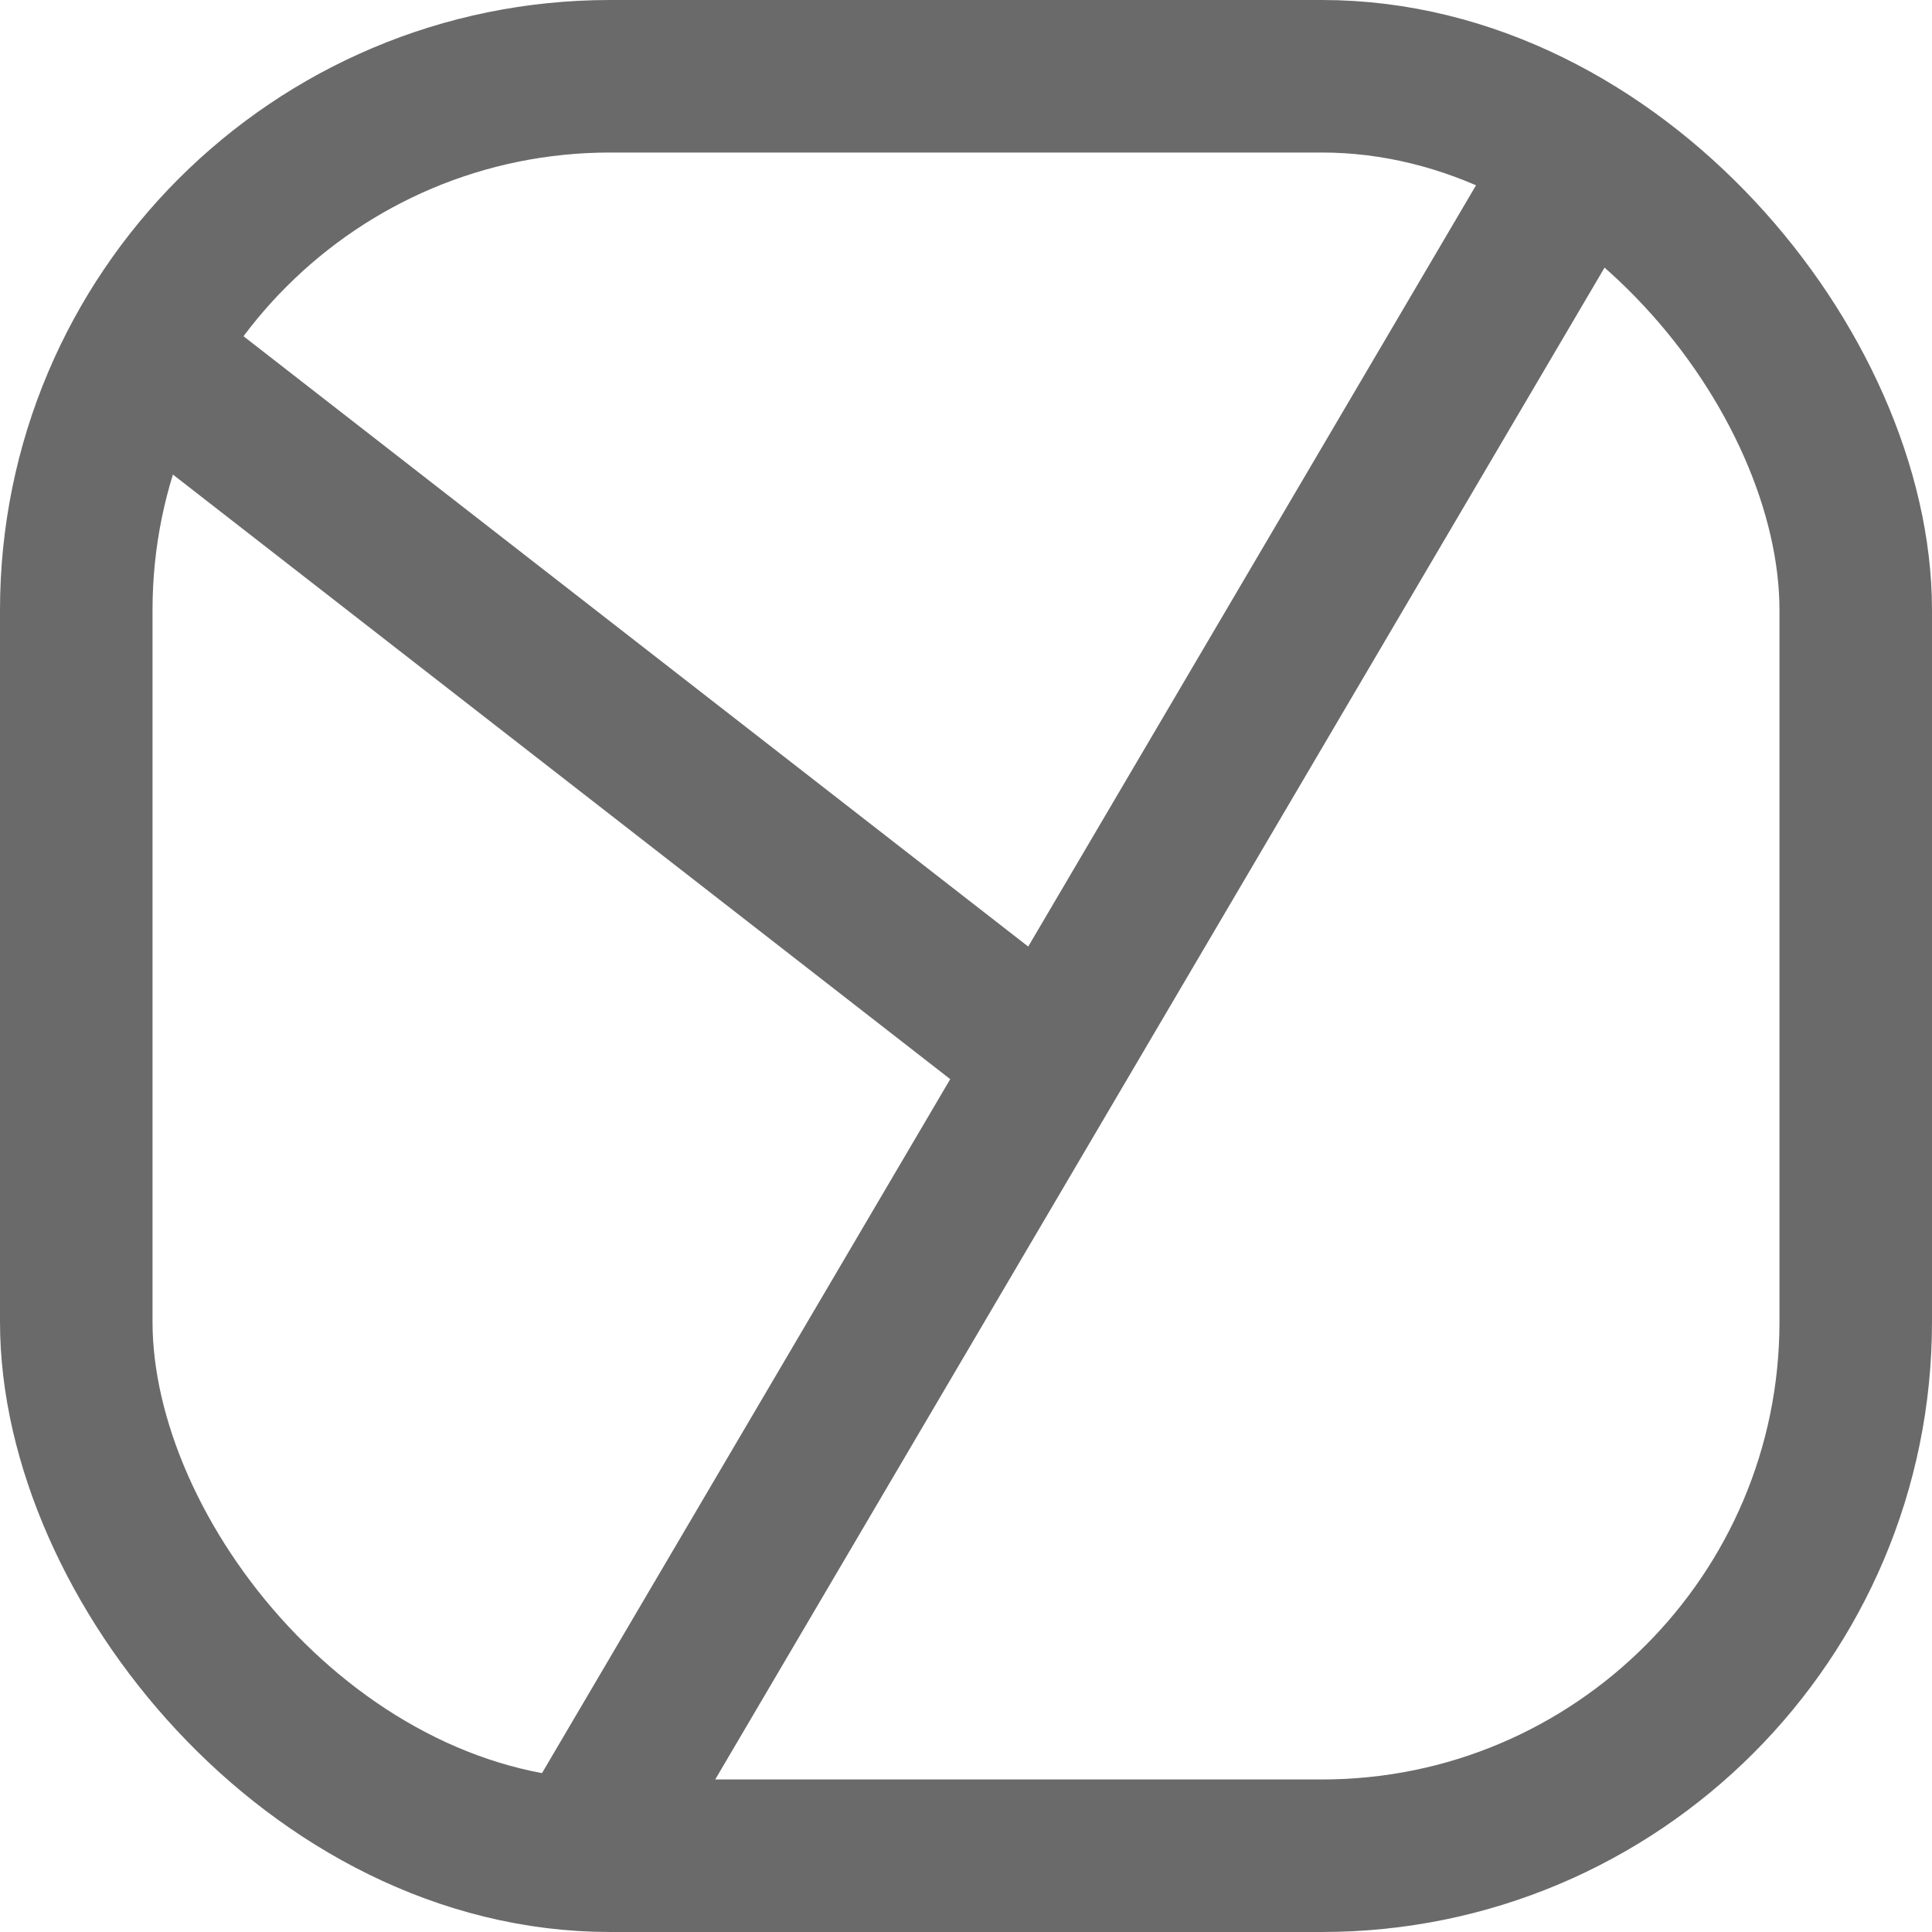
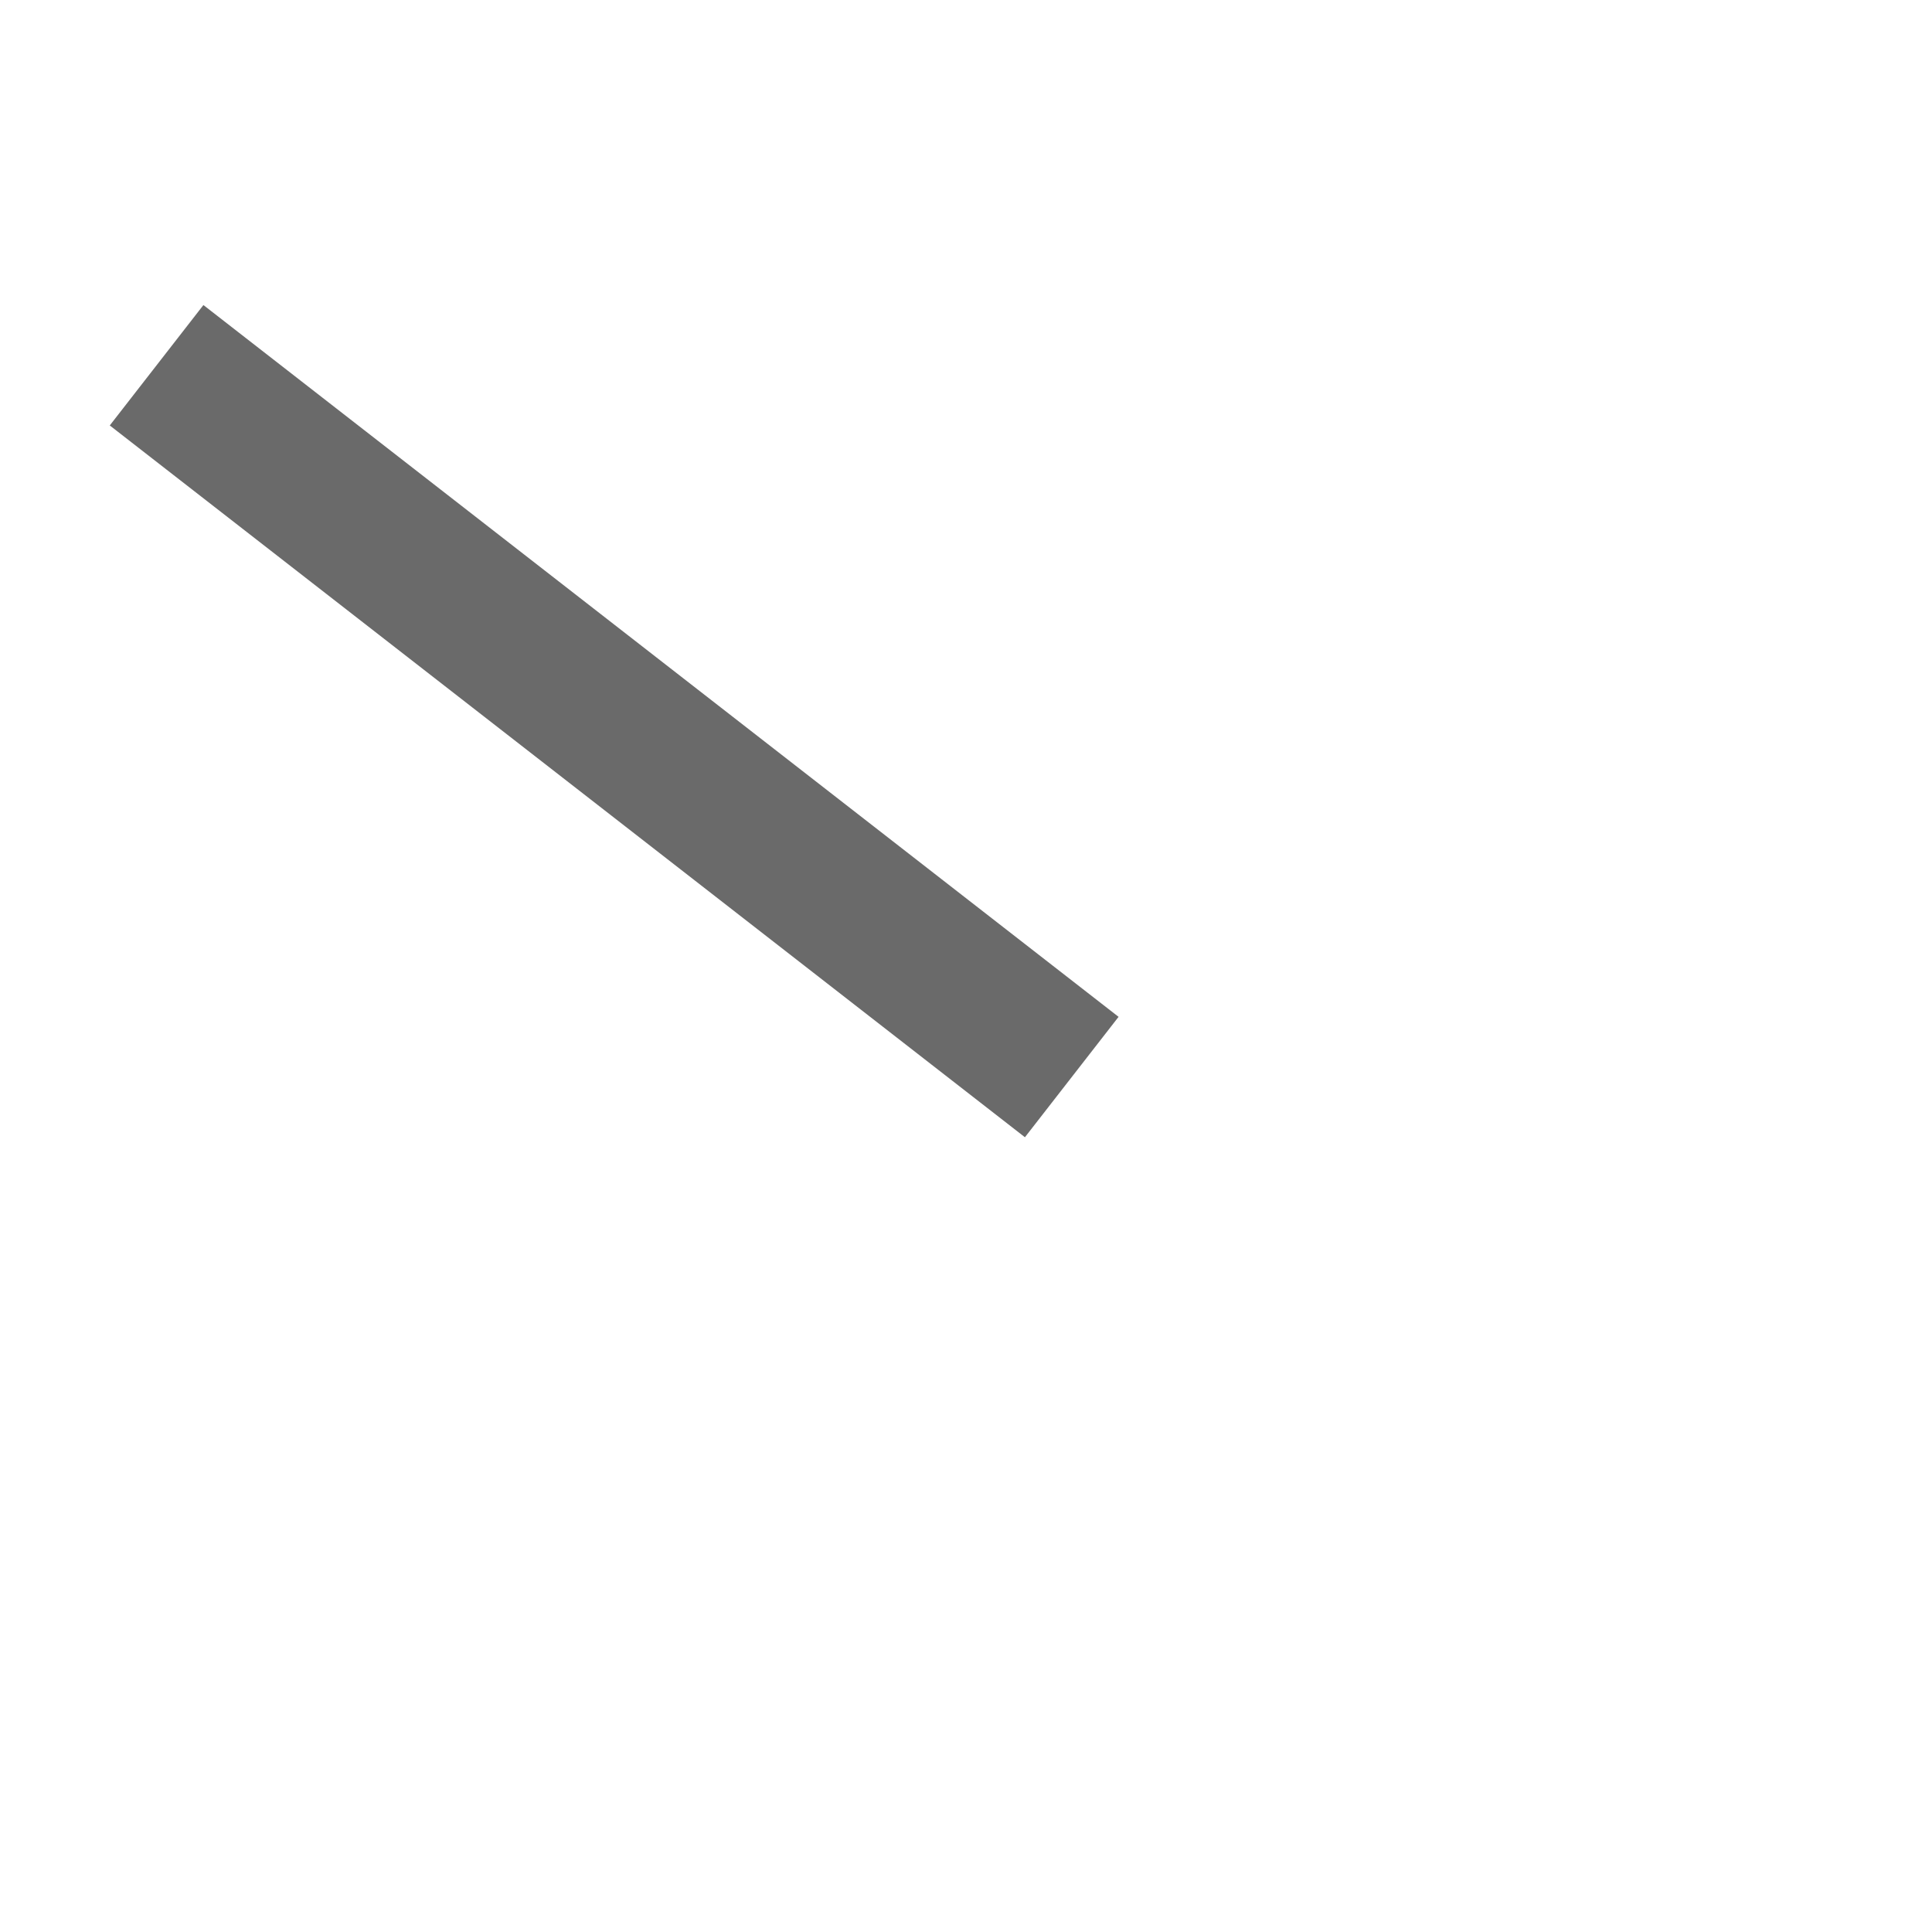
<svg xmlns="http://www.w3.org/2000/svg" width="19" height="19" viewBox="0 0 19 19" fill="none">
-   <rect x="0.75" y="0.75" width="17.5" height="17.5" rx="5.25" stroke="#6A6A6A" stroke-width="1.5" />
-   <line x1="15.646" y1="1.38" x2="5.646" y2="18.38" stroke="#6A6A6A" stroke-width="1.5" />
  <line x1="10.54" y1="10.592" x2="1.54" y2="3.592" stroke="#6A6A6A" stroke-width="1.5" />
</svg>